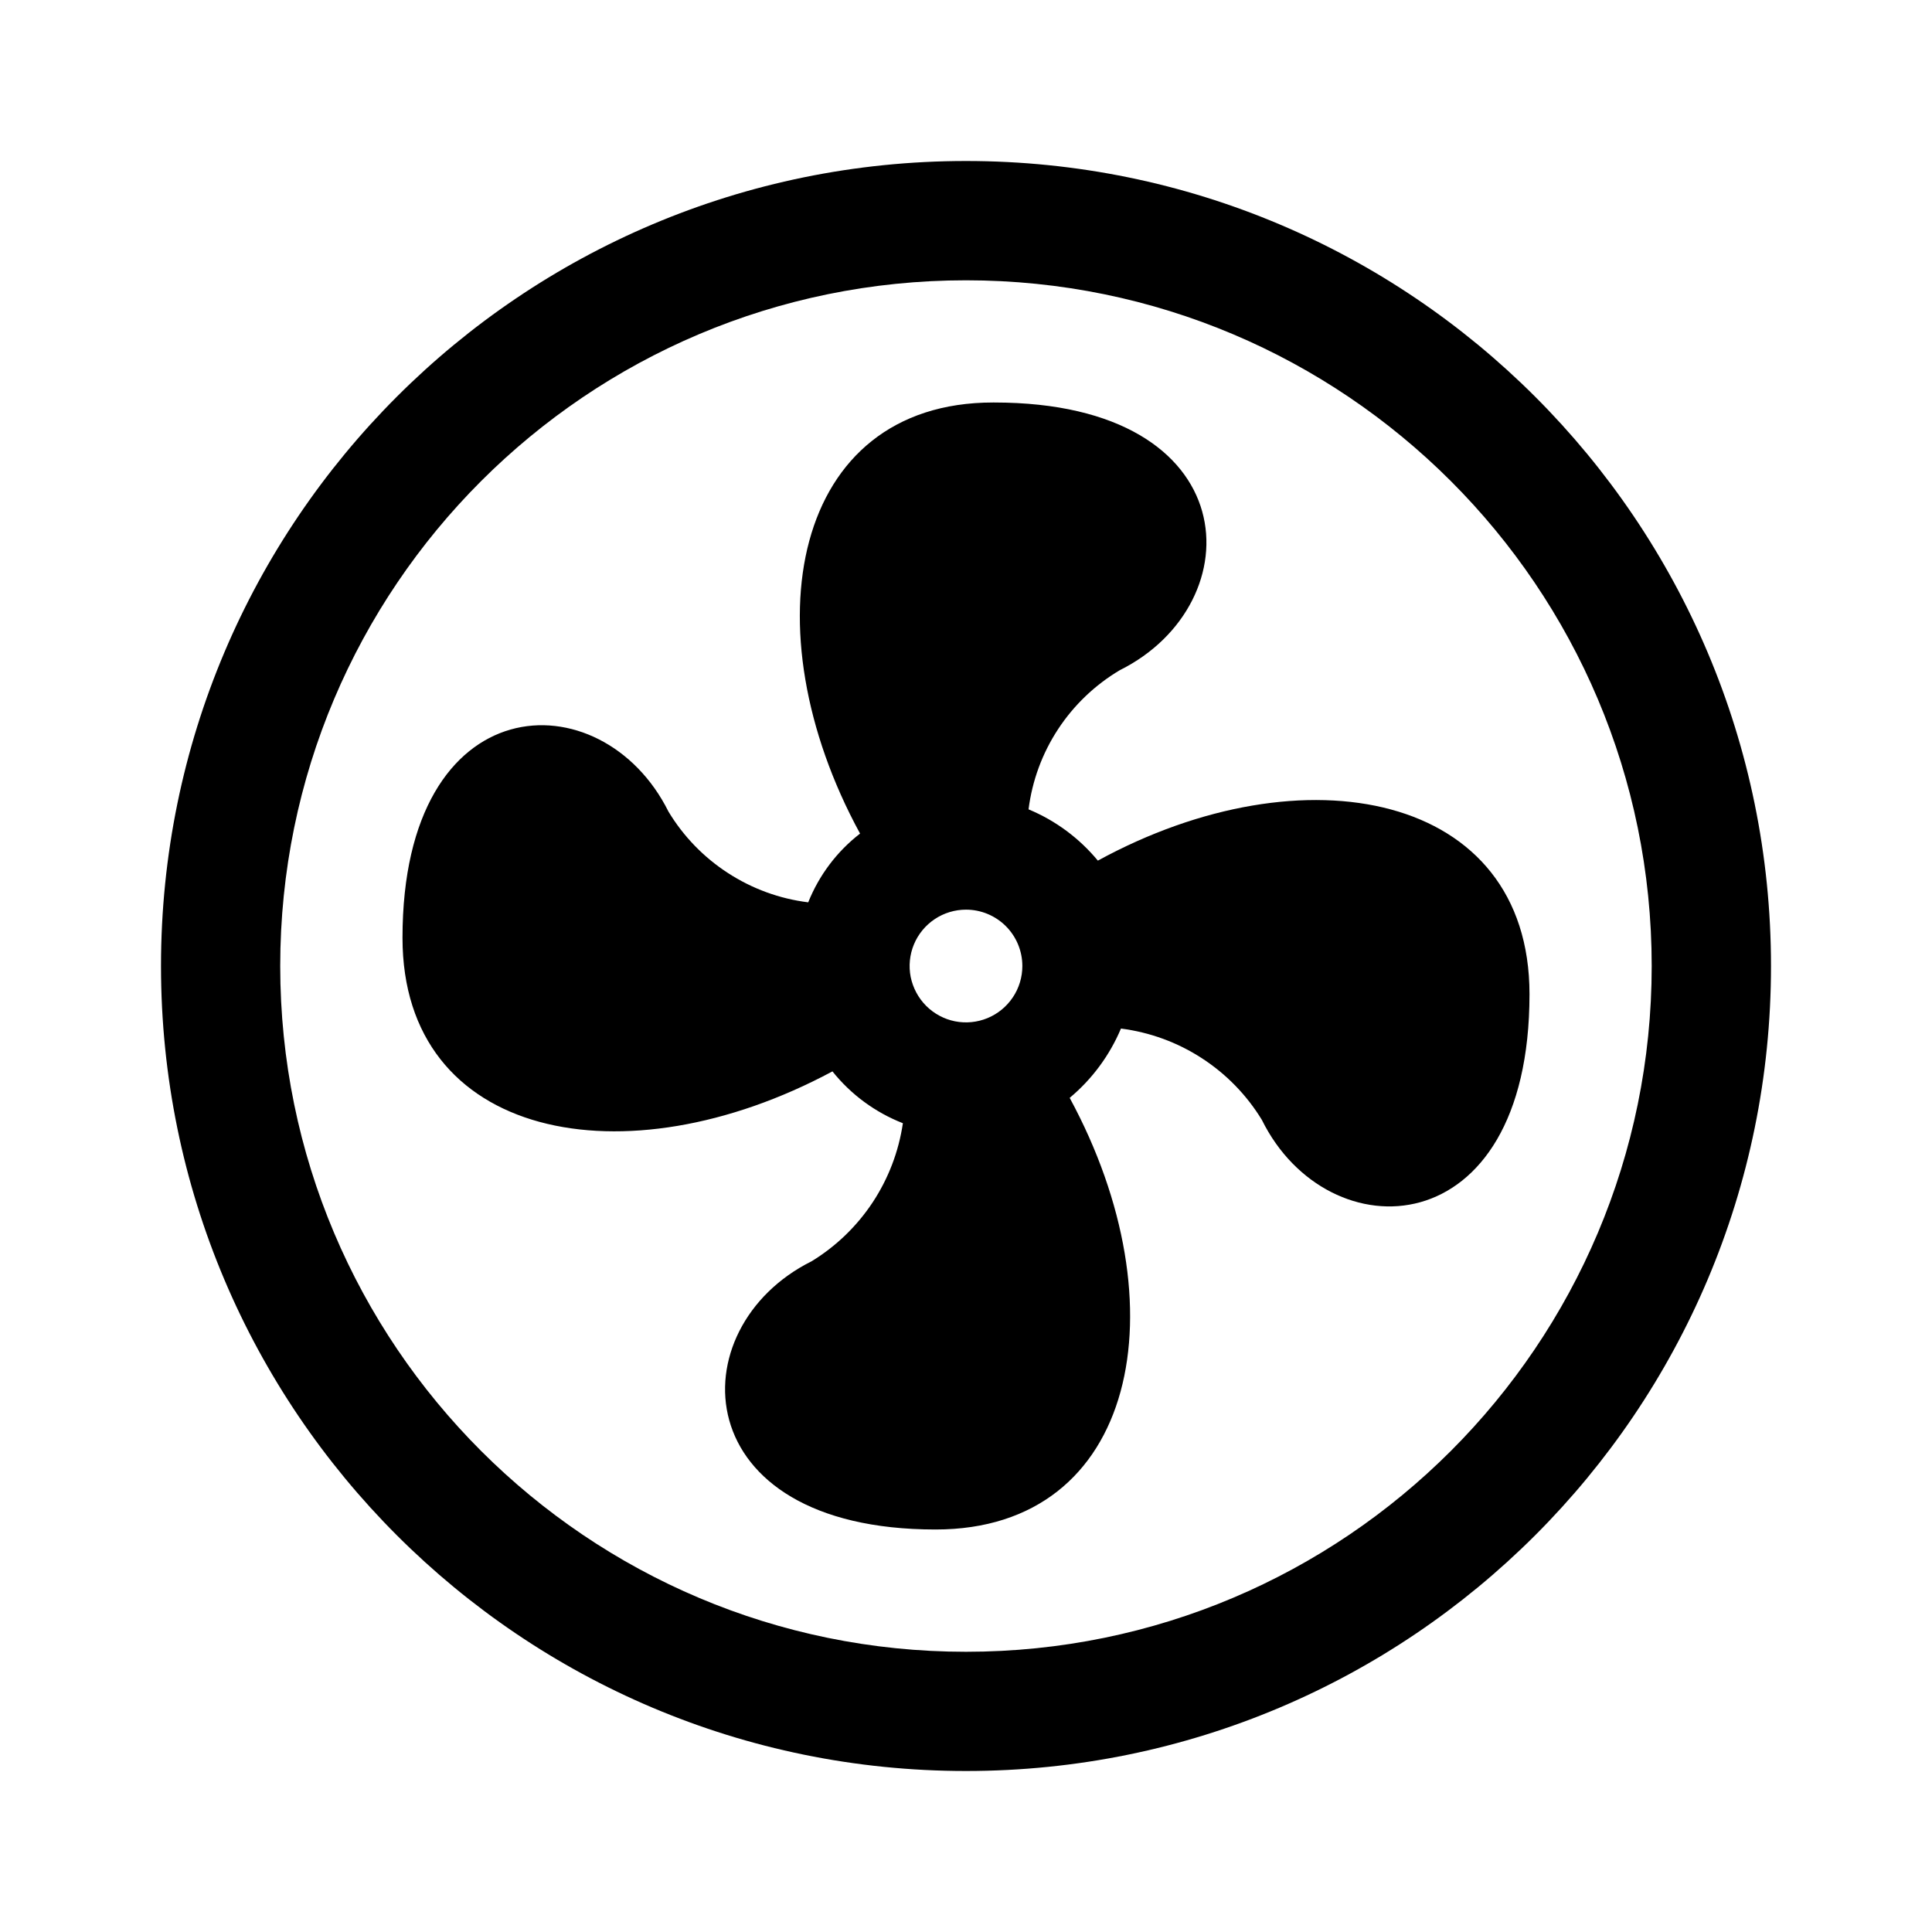
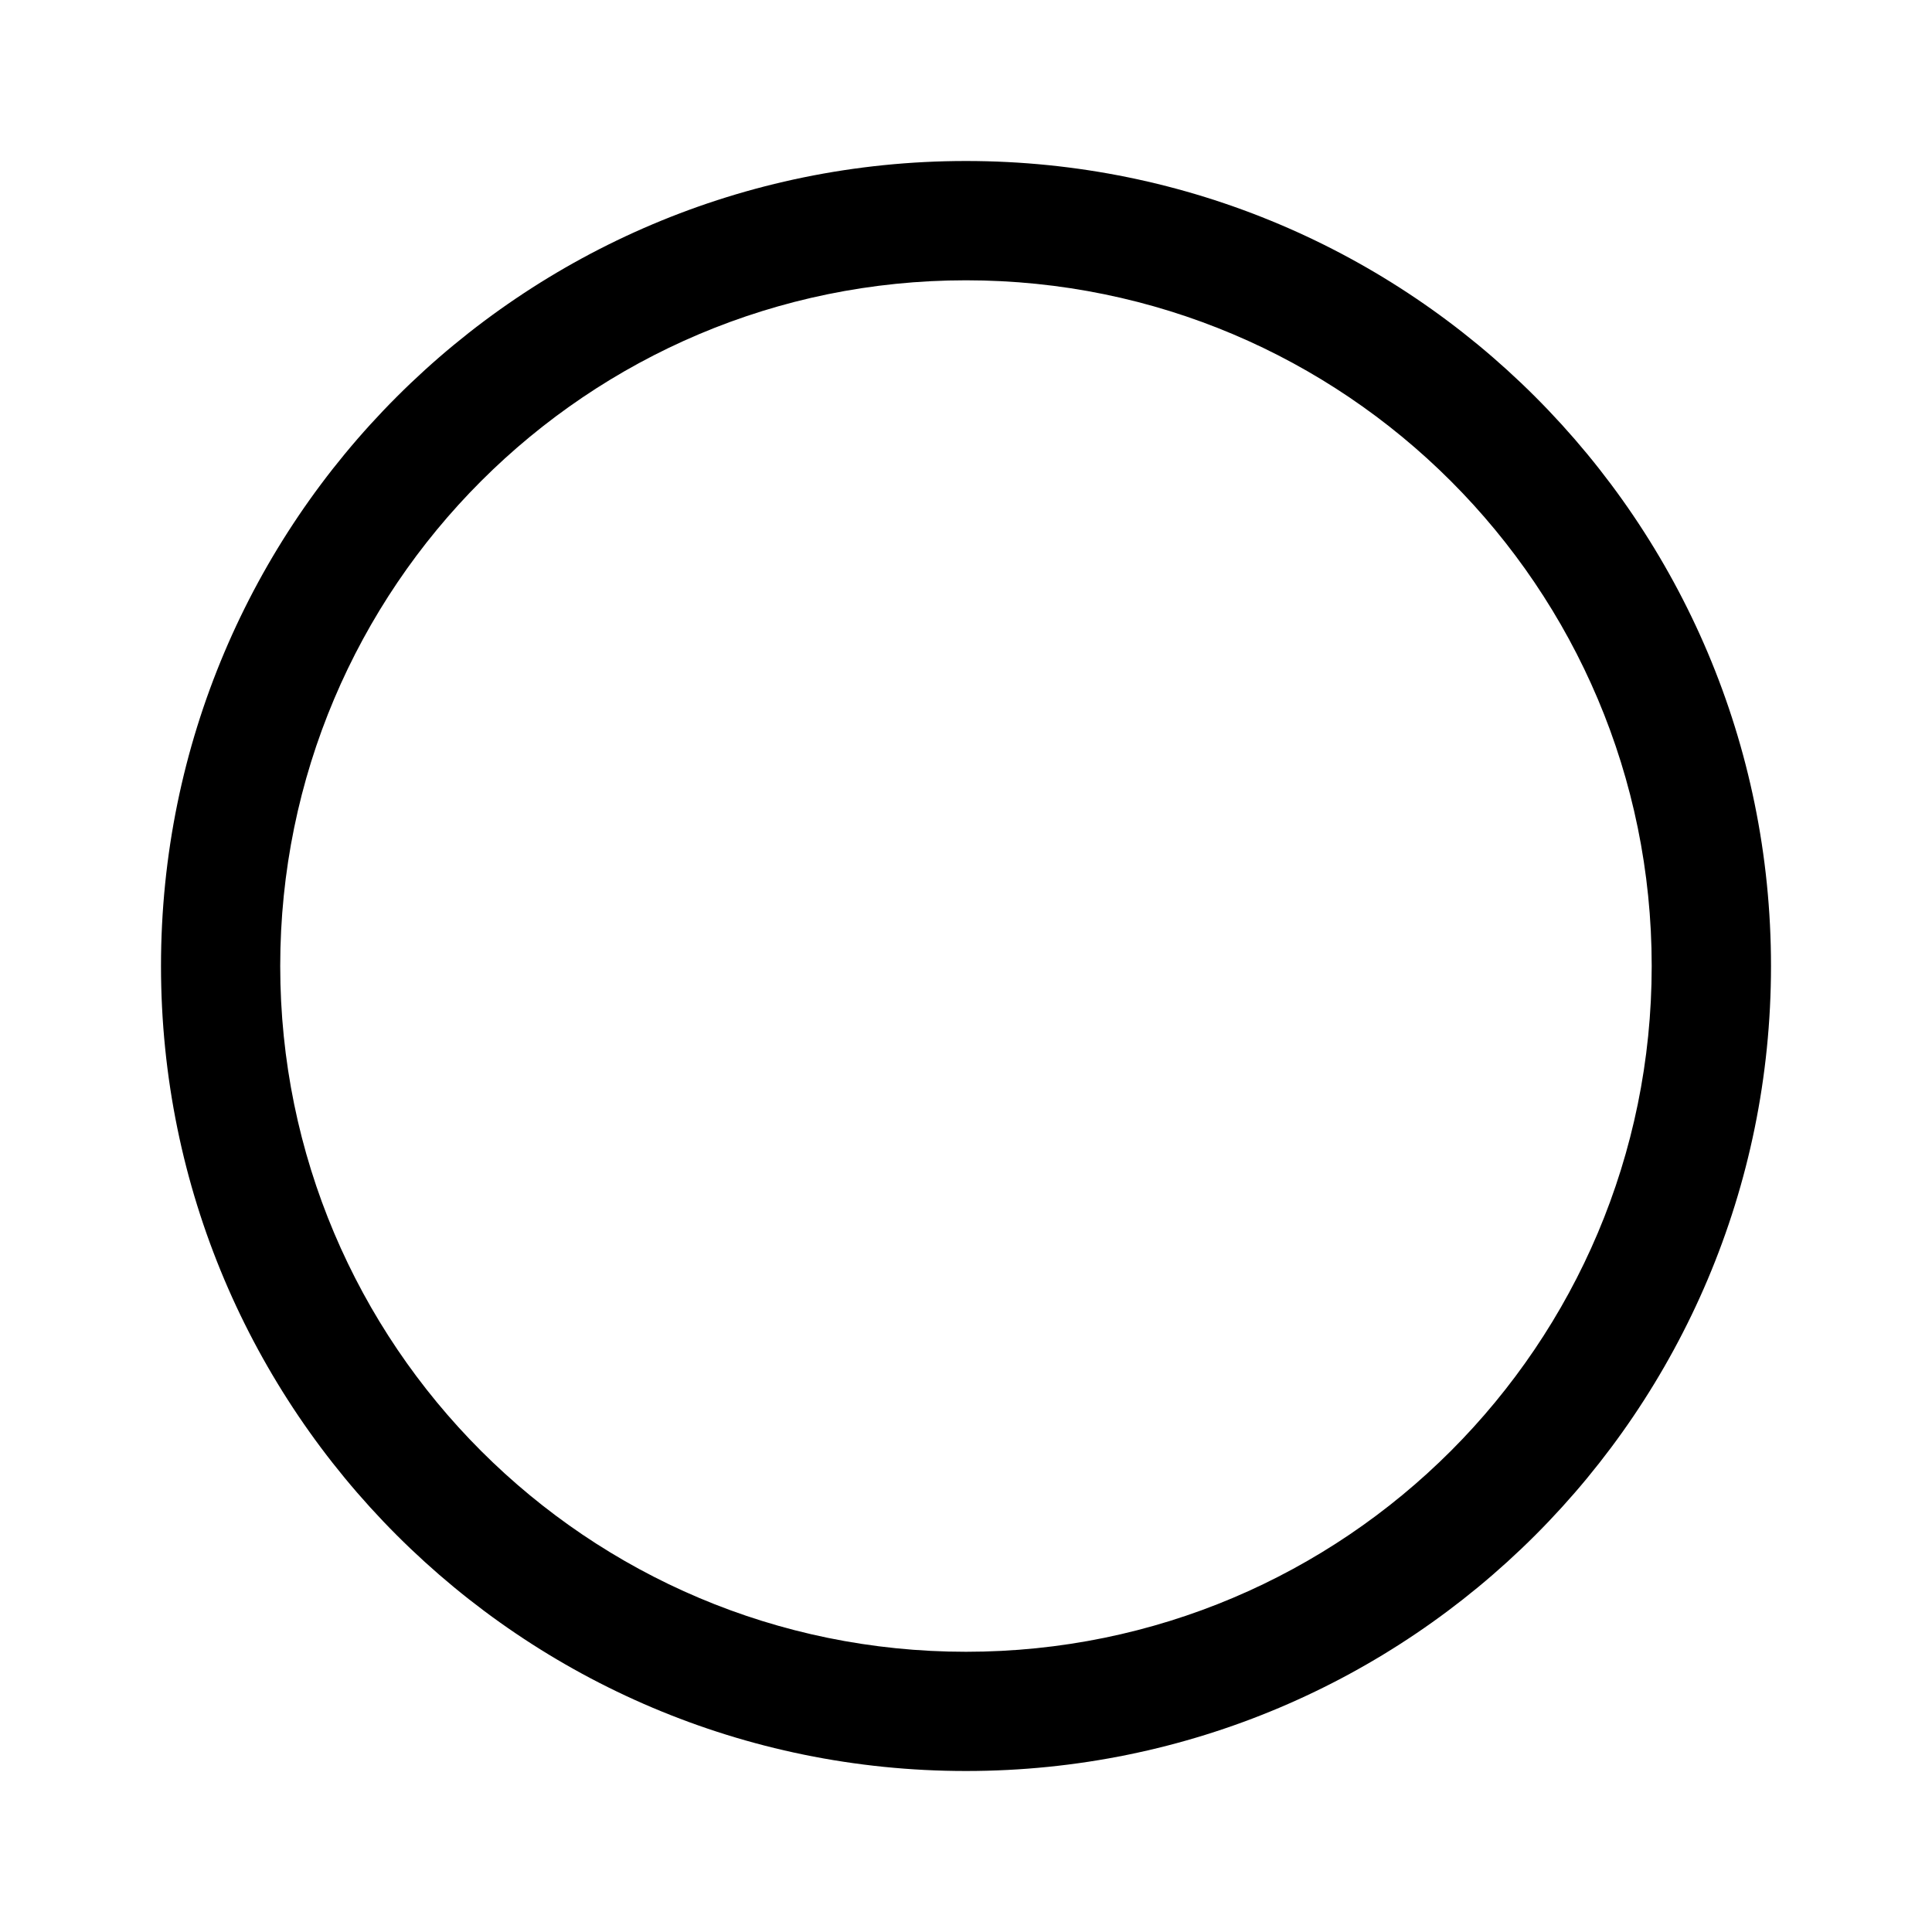
<svg xmlns="http://www.w3.org/2000/svg" fill="#000000" width="800px" height="800px" viewBox="0 0 24 24">
  <path fill-rule="evenodd" clip-rule="evenodd" d="M12 3.482C7.295 3.482 3.481 7.295 3.481 12C3.481 16.705 7.295 20.519 12 20.519C16.705 20.519 20.518 16.705 20.518 12C20.518 7.295 16.705 3.482 12 3.482ZM2 12C2 6.477 6.477 2 12 2C17.523 2 22 6.477 22 12C22 17.523 17.523 22 12 22C6.477 22 2 17.523 2 12Z" />
-   <path d="M12 11.3C11.862 11.3 11.726 11.341 11.611 11.418C11.496 11.495 11.406 11.604 11.353 11.732C11.3 11.86 11.286 12.001 11.313 12.137C11.341 12.272 11.407 12.397 11.505 12.495C11.603 12.593 11.728 12.66 11.863 12.687C11.999 12.714 12.14 12.7 12.268 12.647C12.396 12.594 12.505 12.504 12.582 12.389C12.659 12.274 12.7 12.139 12.7 12C12.7 11.814 12.626 11.636 12.495 11.505C12.364 11.374 12.186 11.3 12 11.3ZM12.35 5C15.5 5 15.57 7.499 13.911 8.325C13.603 8.508 13.34 8.759 13.144 9.058C12.947 9.358 12.822 9.698 12.777 10.054C13.112 10.193 13.407 10.412 13.638 10.691C16.2 9.291 19 9.844 19 12.35C19 15.5 16.494 15.57 15.675 13.911C15.487 13.603 15.232 13.341 14.929 13.145C14.626 12.948 14.283 12.823 13.925 12.777C13.784 13.111 13.566 13.406 13.288 13.638C14.688 16.221 14.128 19 11.622 19C8.5 19 8.423 16.494 10.082 15.668C10.385 15.483 10.644 15.233 10.84 14.937C11.036 14.64 11.164 14.305 11.216 13.953C10.873 13.819 10.571 13.597 10.341 13.309C7.758 14.695 5 14.149 5 11.65C5 8.5 7.478 8.423 8.304 10.082C8.489 10.389 8.742 10.65 9.043 10.845C9.343 11.04 9.684 11.165 10.04 11.209C10.175 10.872 10.397 10.577 10.684 10.355C9.291 7.8 9.844 5 12.336 5H12.35Z" />
</svg>